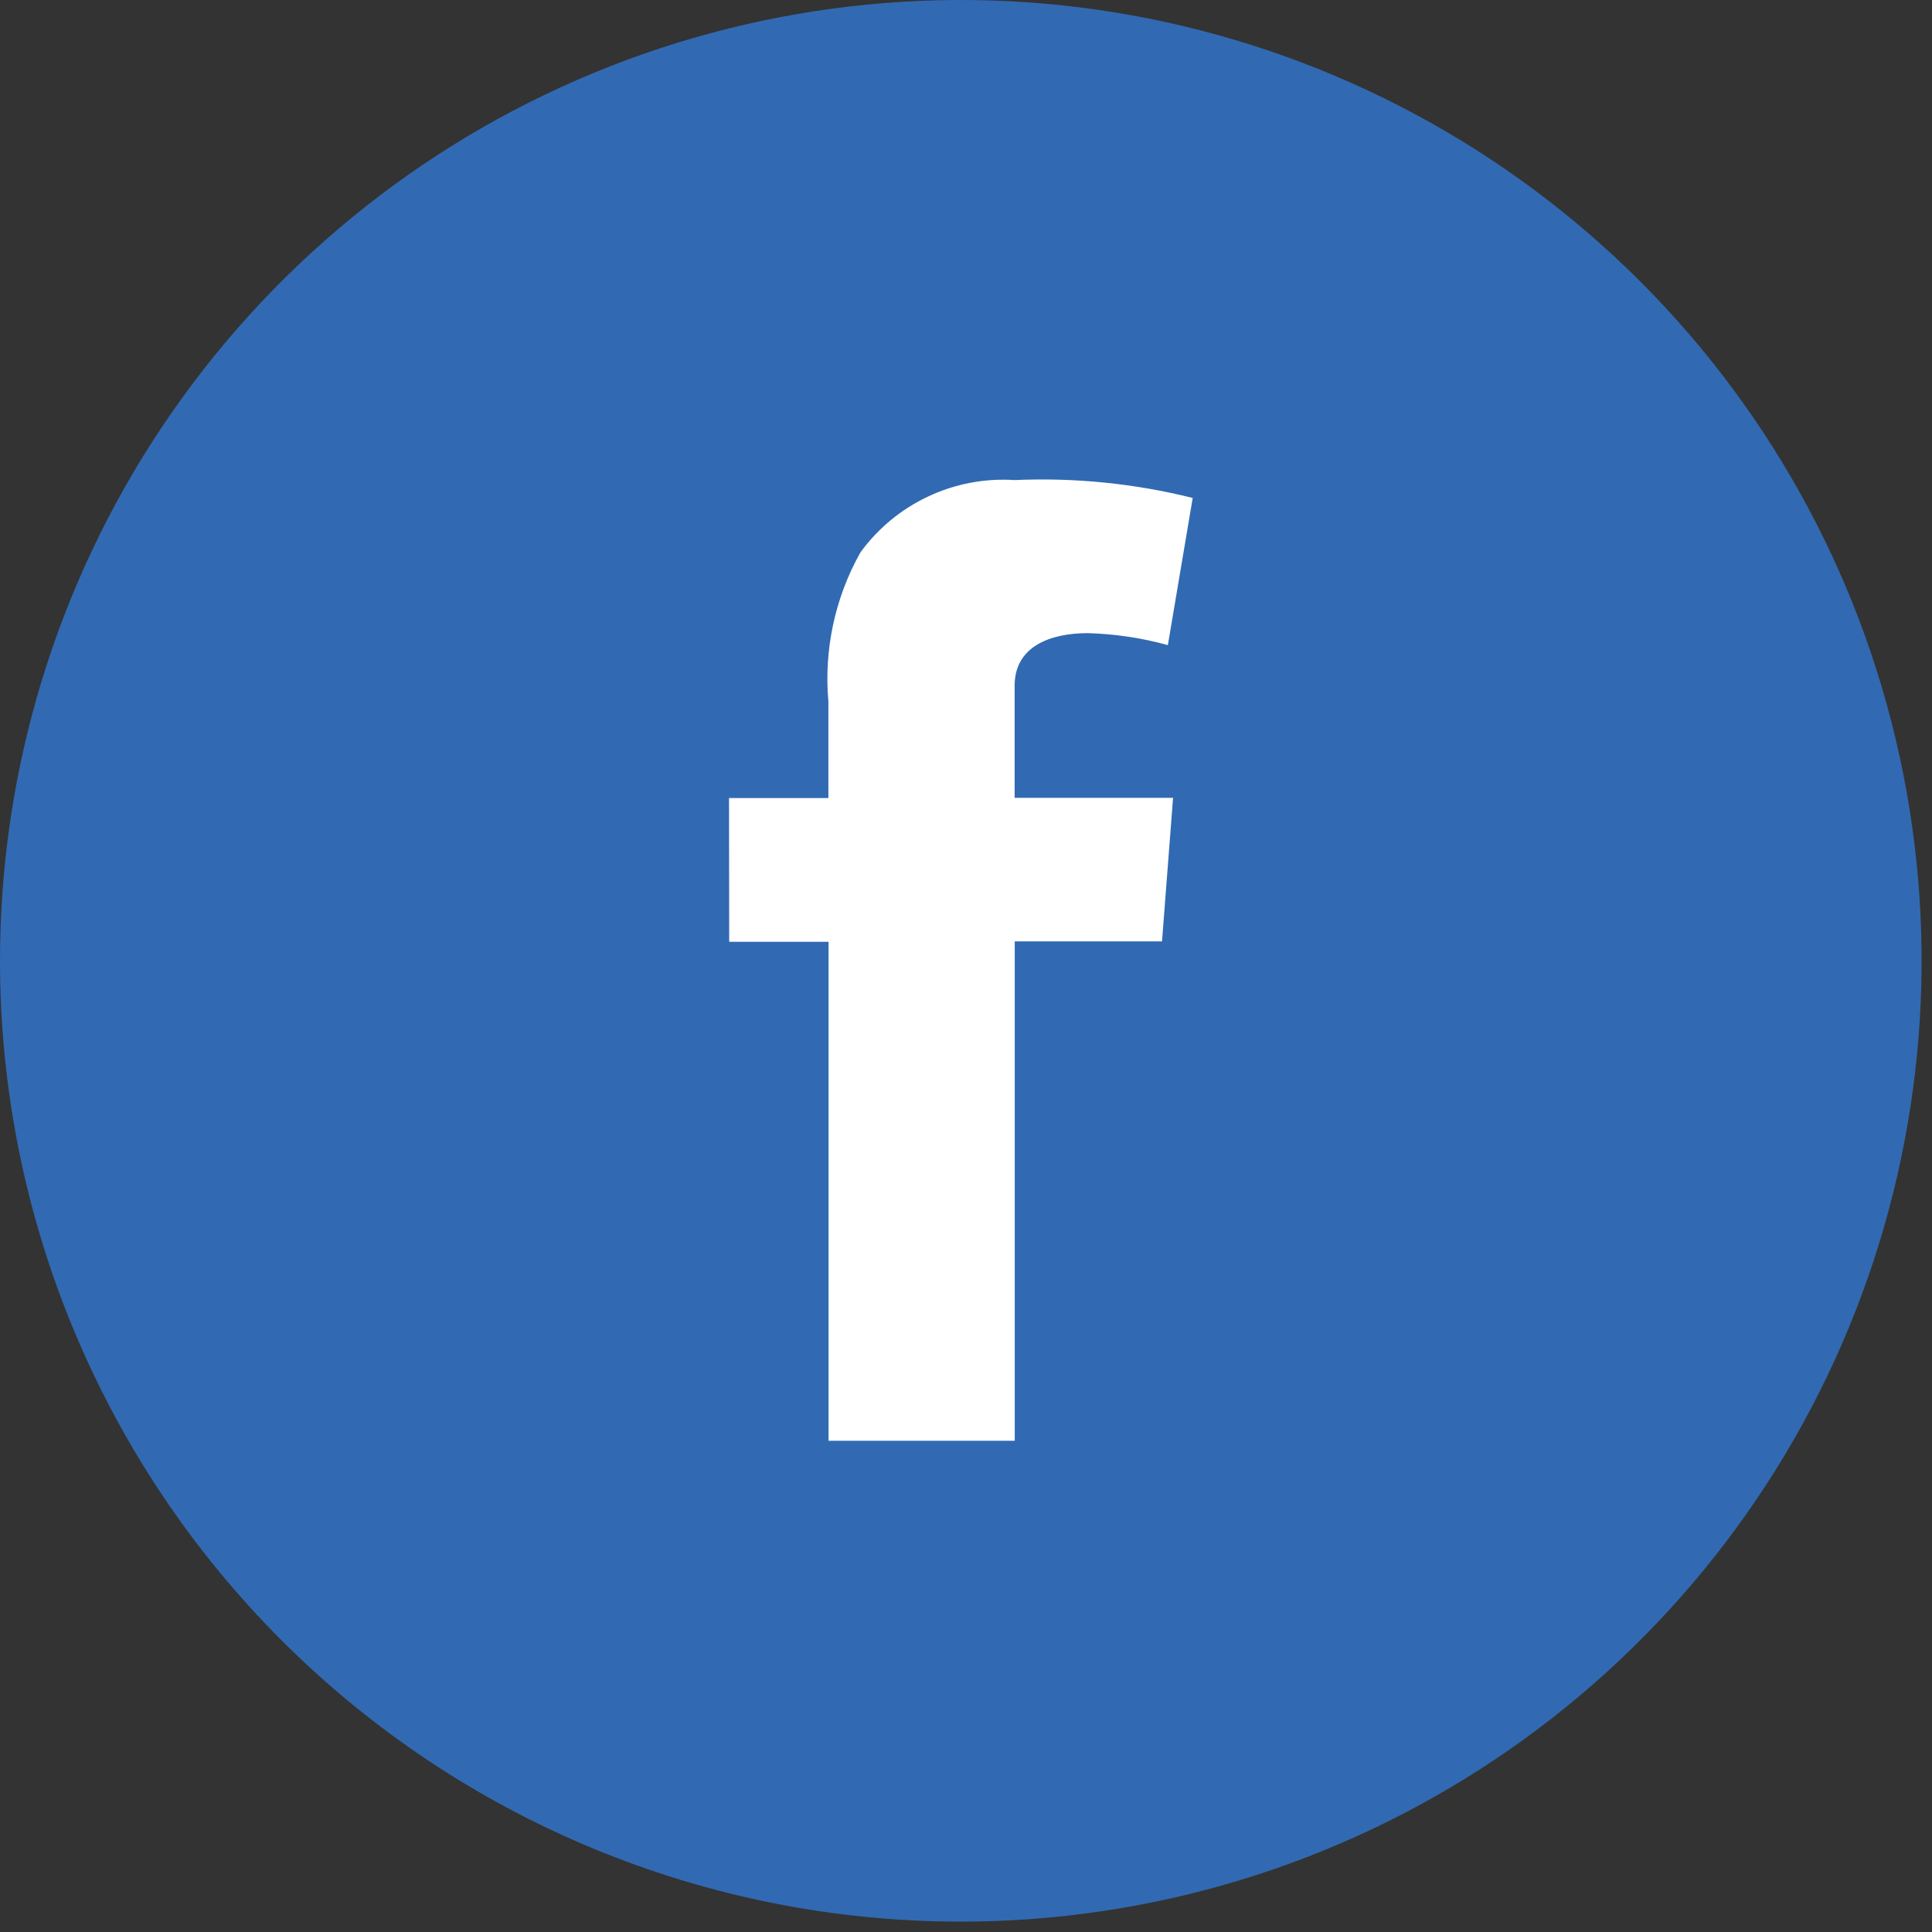
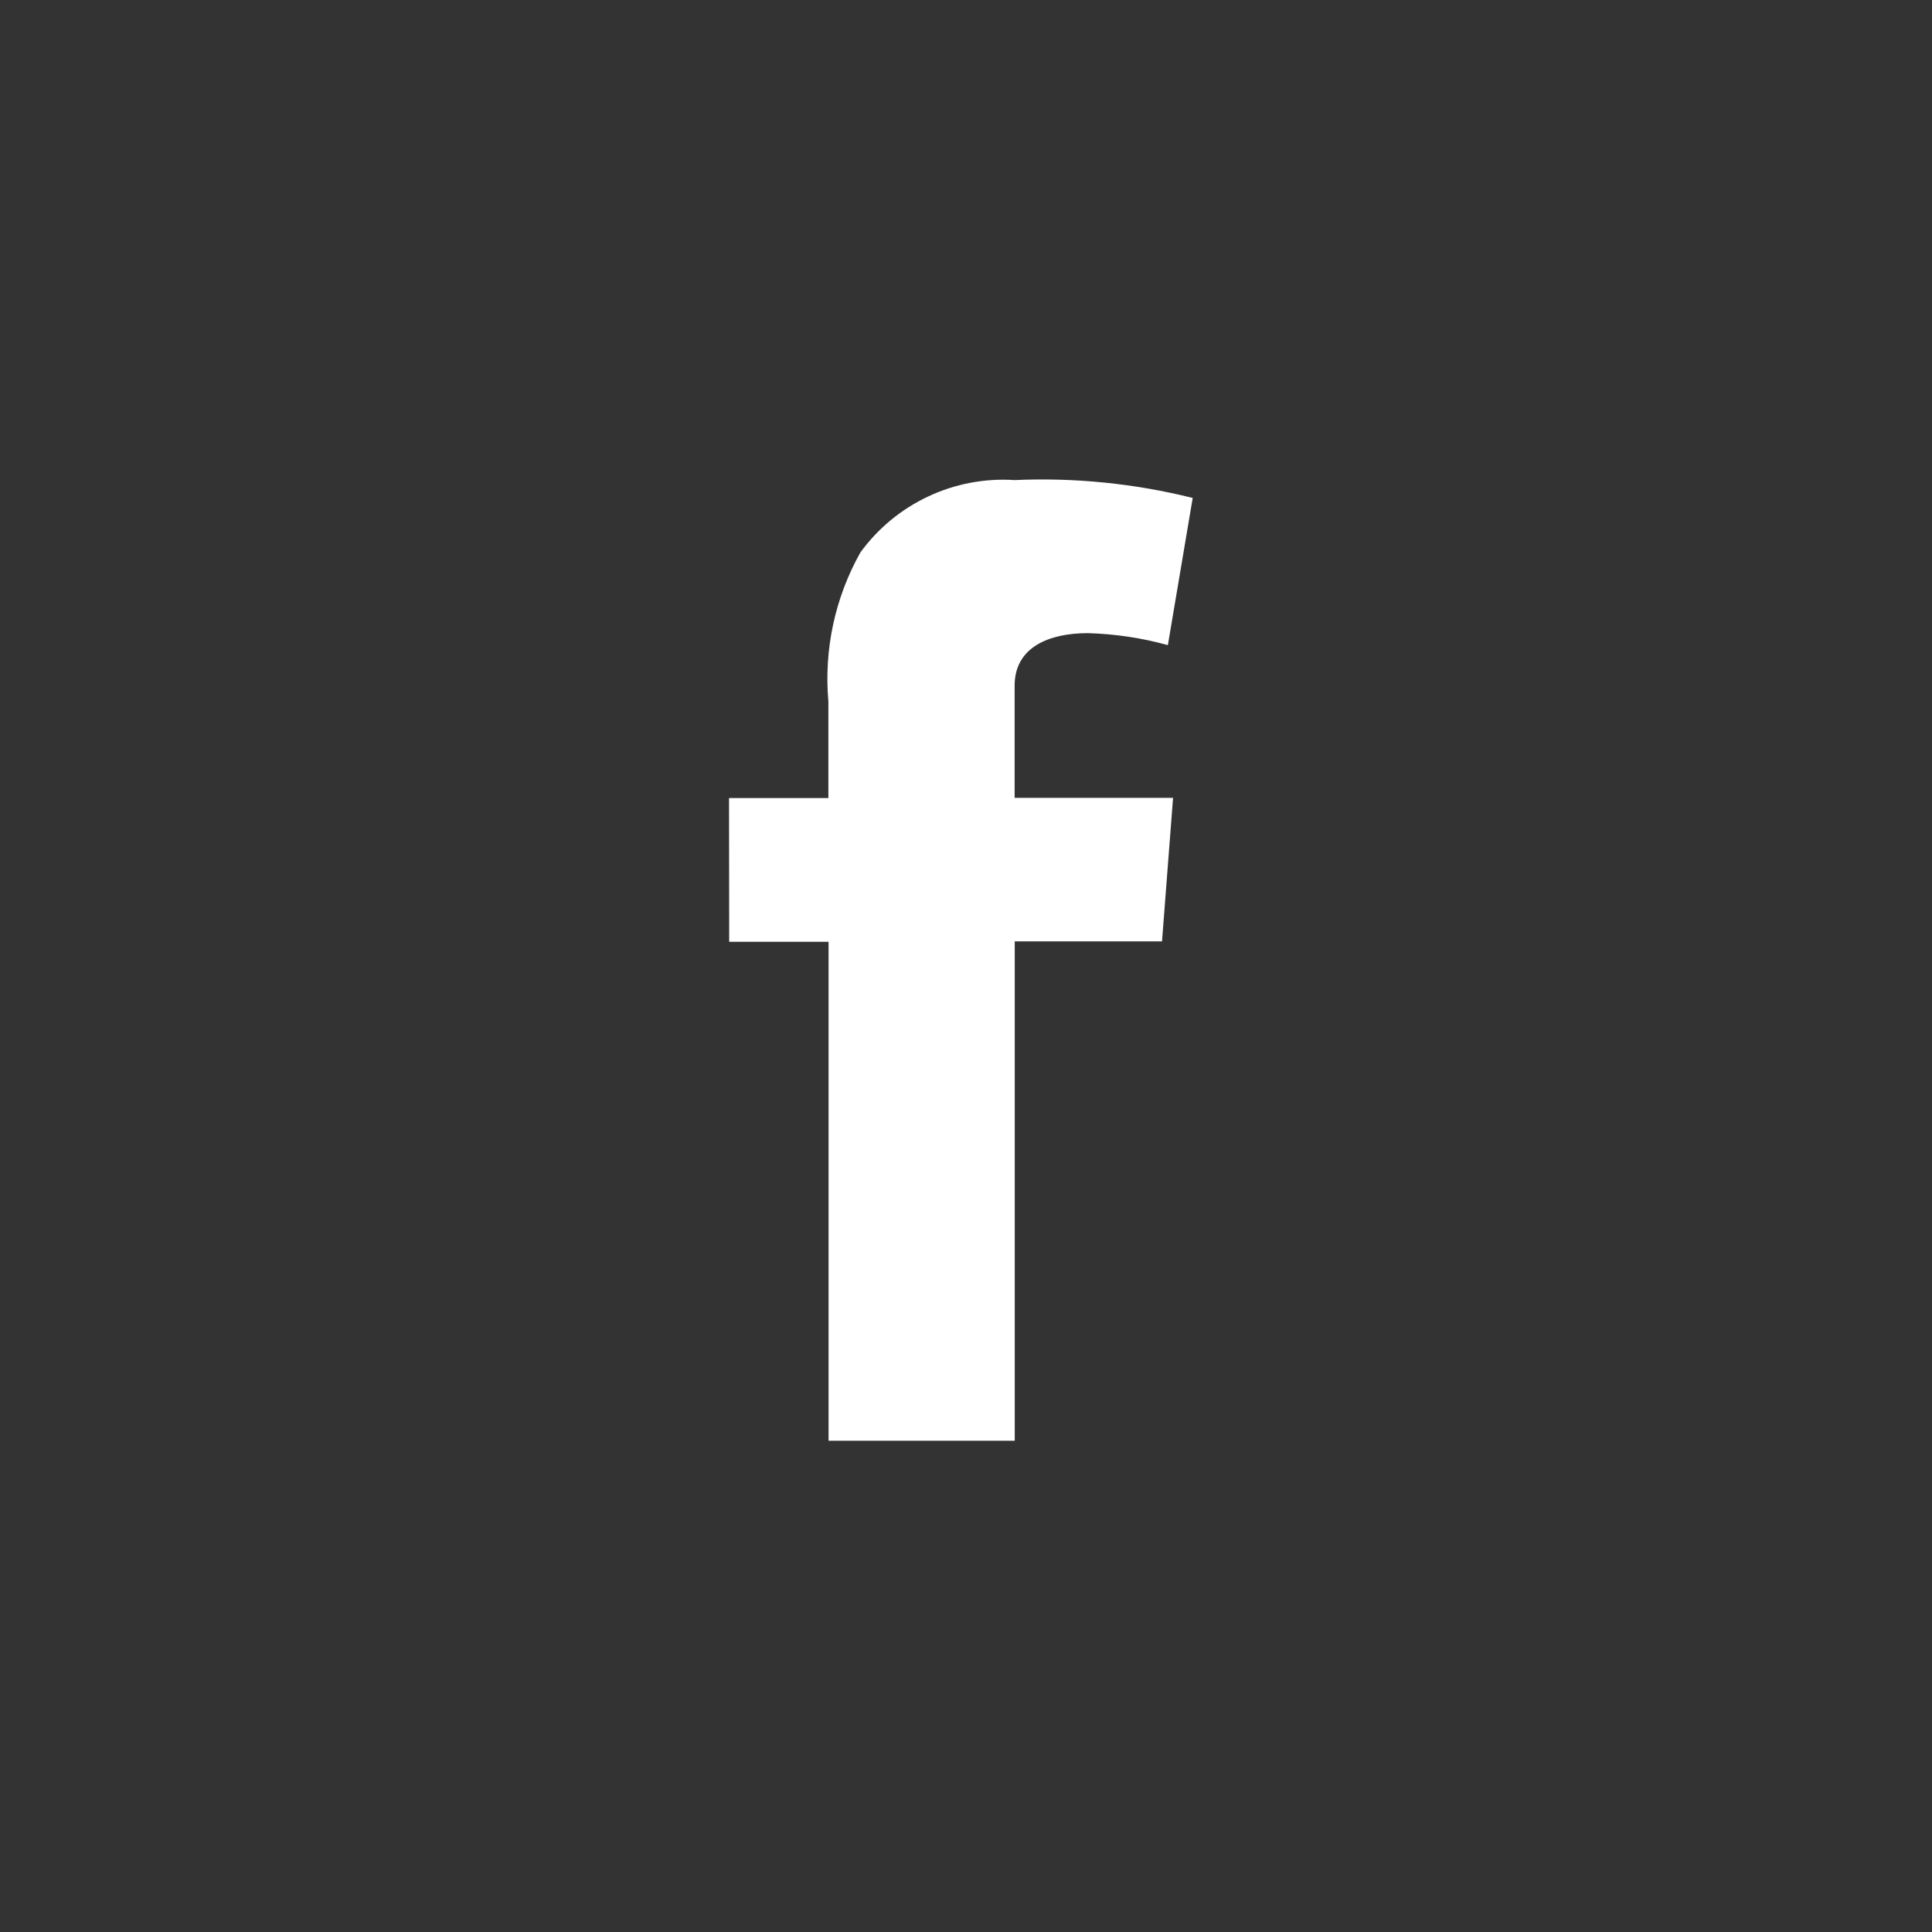
<svg xmlns="http://www.w3.org/2000/svg" width="35" height="35" viewBox="0 0 35 35" fill="none">
  <rect x="0" y="0" width="35" height="35" fill="#333333" stroke="none" />
-   <path d="M17.406 34.812C20.849 34.812 24.214 33.791 27.076 31.879C29.939 29.966 32.17 27.247 33.487 24.067C34.804 20.887 35.149 17.387 34.477 14.01C33.806 10.634 32.148 7.532 29.714 5.098C27.28 2.664 24.178 1.006 20.802 0.334C17.425 -0.337 13.926 0.008 10.745 1.325C7.565 2.642 4.846 4.873 2.933 7.736C1.021 10.598 0 13.963 0 17.406C0 22.022 1.834 26.45 5.098 29.714C8.362 32.978 12.79 34.812 17.406 34.812Z" fill="#316AB2" />
  <path d="M13.207 14.457H15.007V12.708C14.924 11.77 15.126 10.829 15.587 10.008C15.904 9.572 16.327 9.223 16.815 8.994C17.303 8.764 17.842 8.662 18.38 8.697C19.466 8.649 20.552 8.758 21.607 9.021L21.157 11.687C20.684 11.556 20.198 11.484 19.708 11.47C19.008 11.47 18.381 11.721 18.381 12.421V14.454H21.251L21.051 17.054H18.383V26.101H15.01V17.061H13.21L13.207 14.457Z" fill="white" />
</svg>